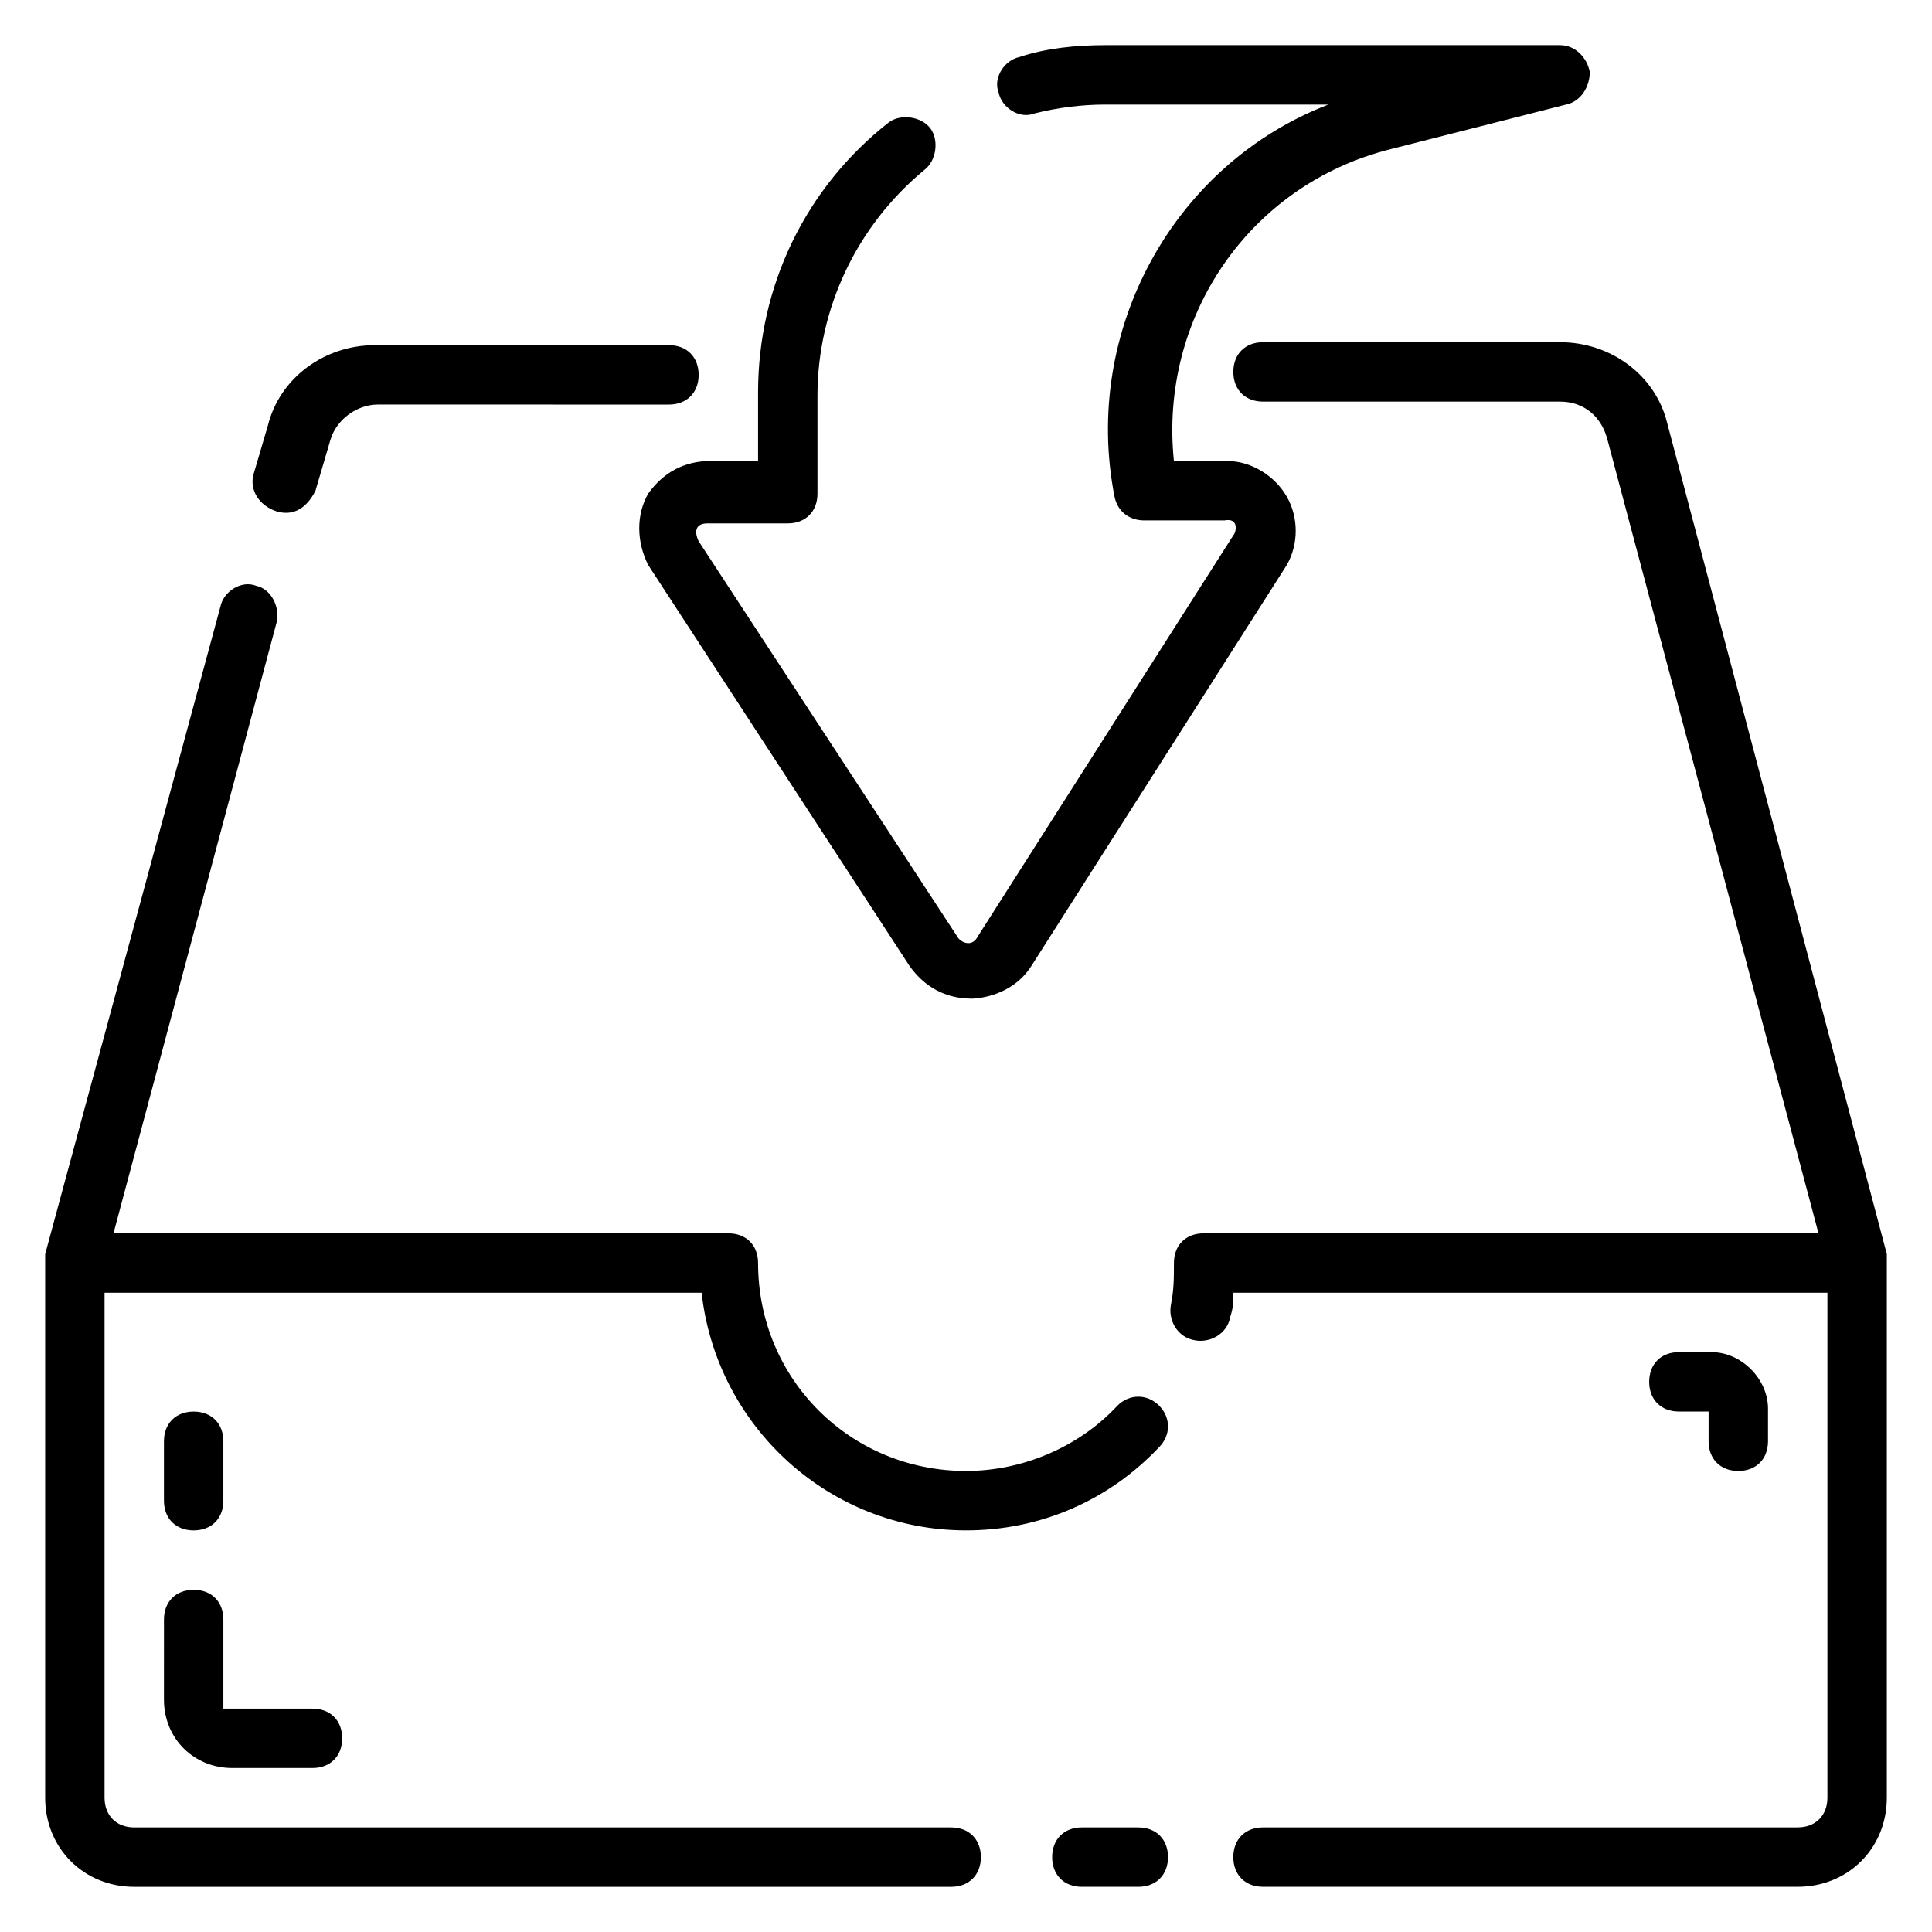
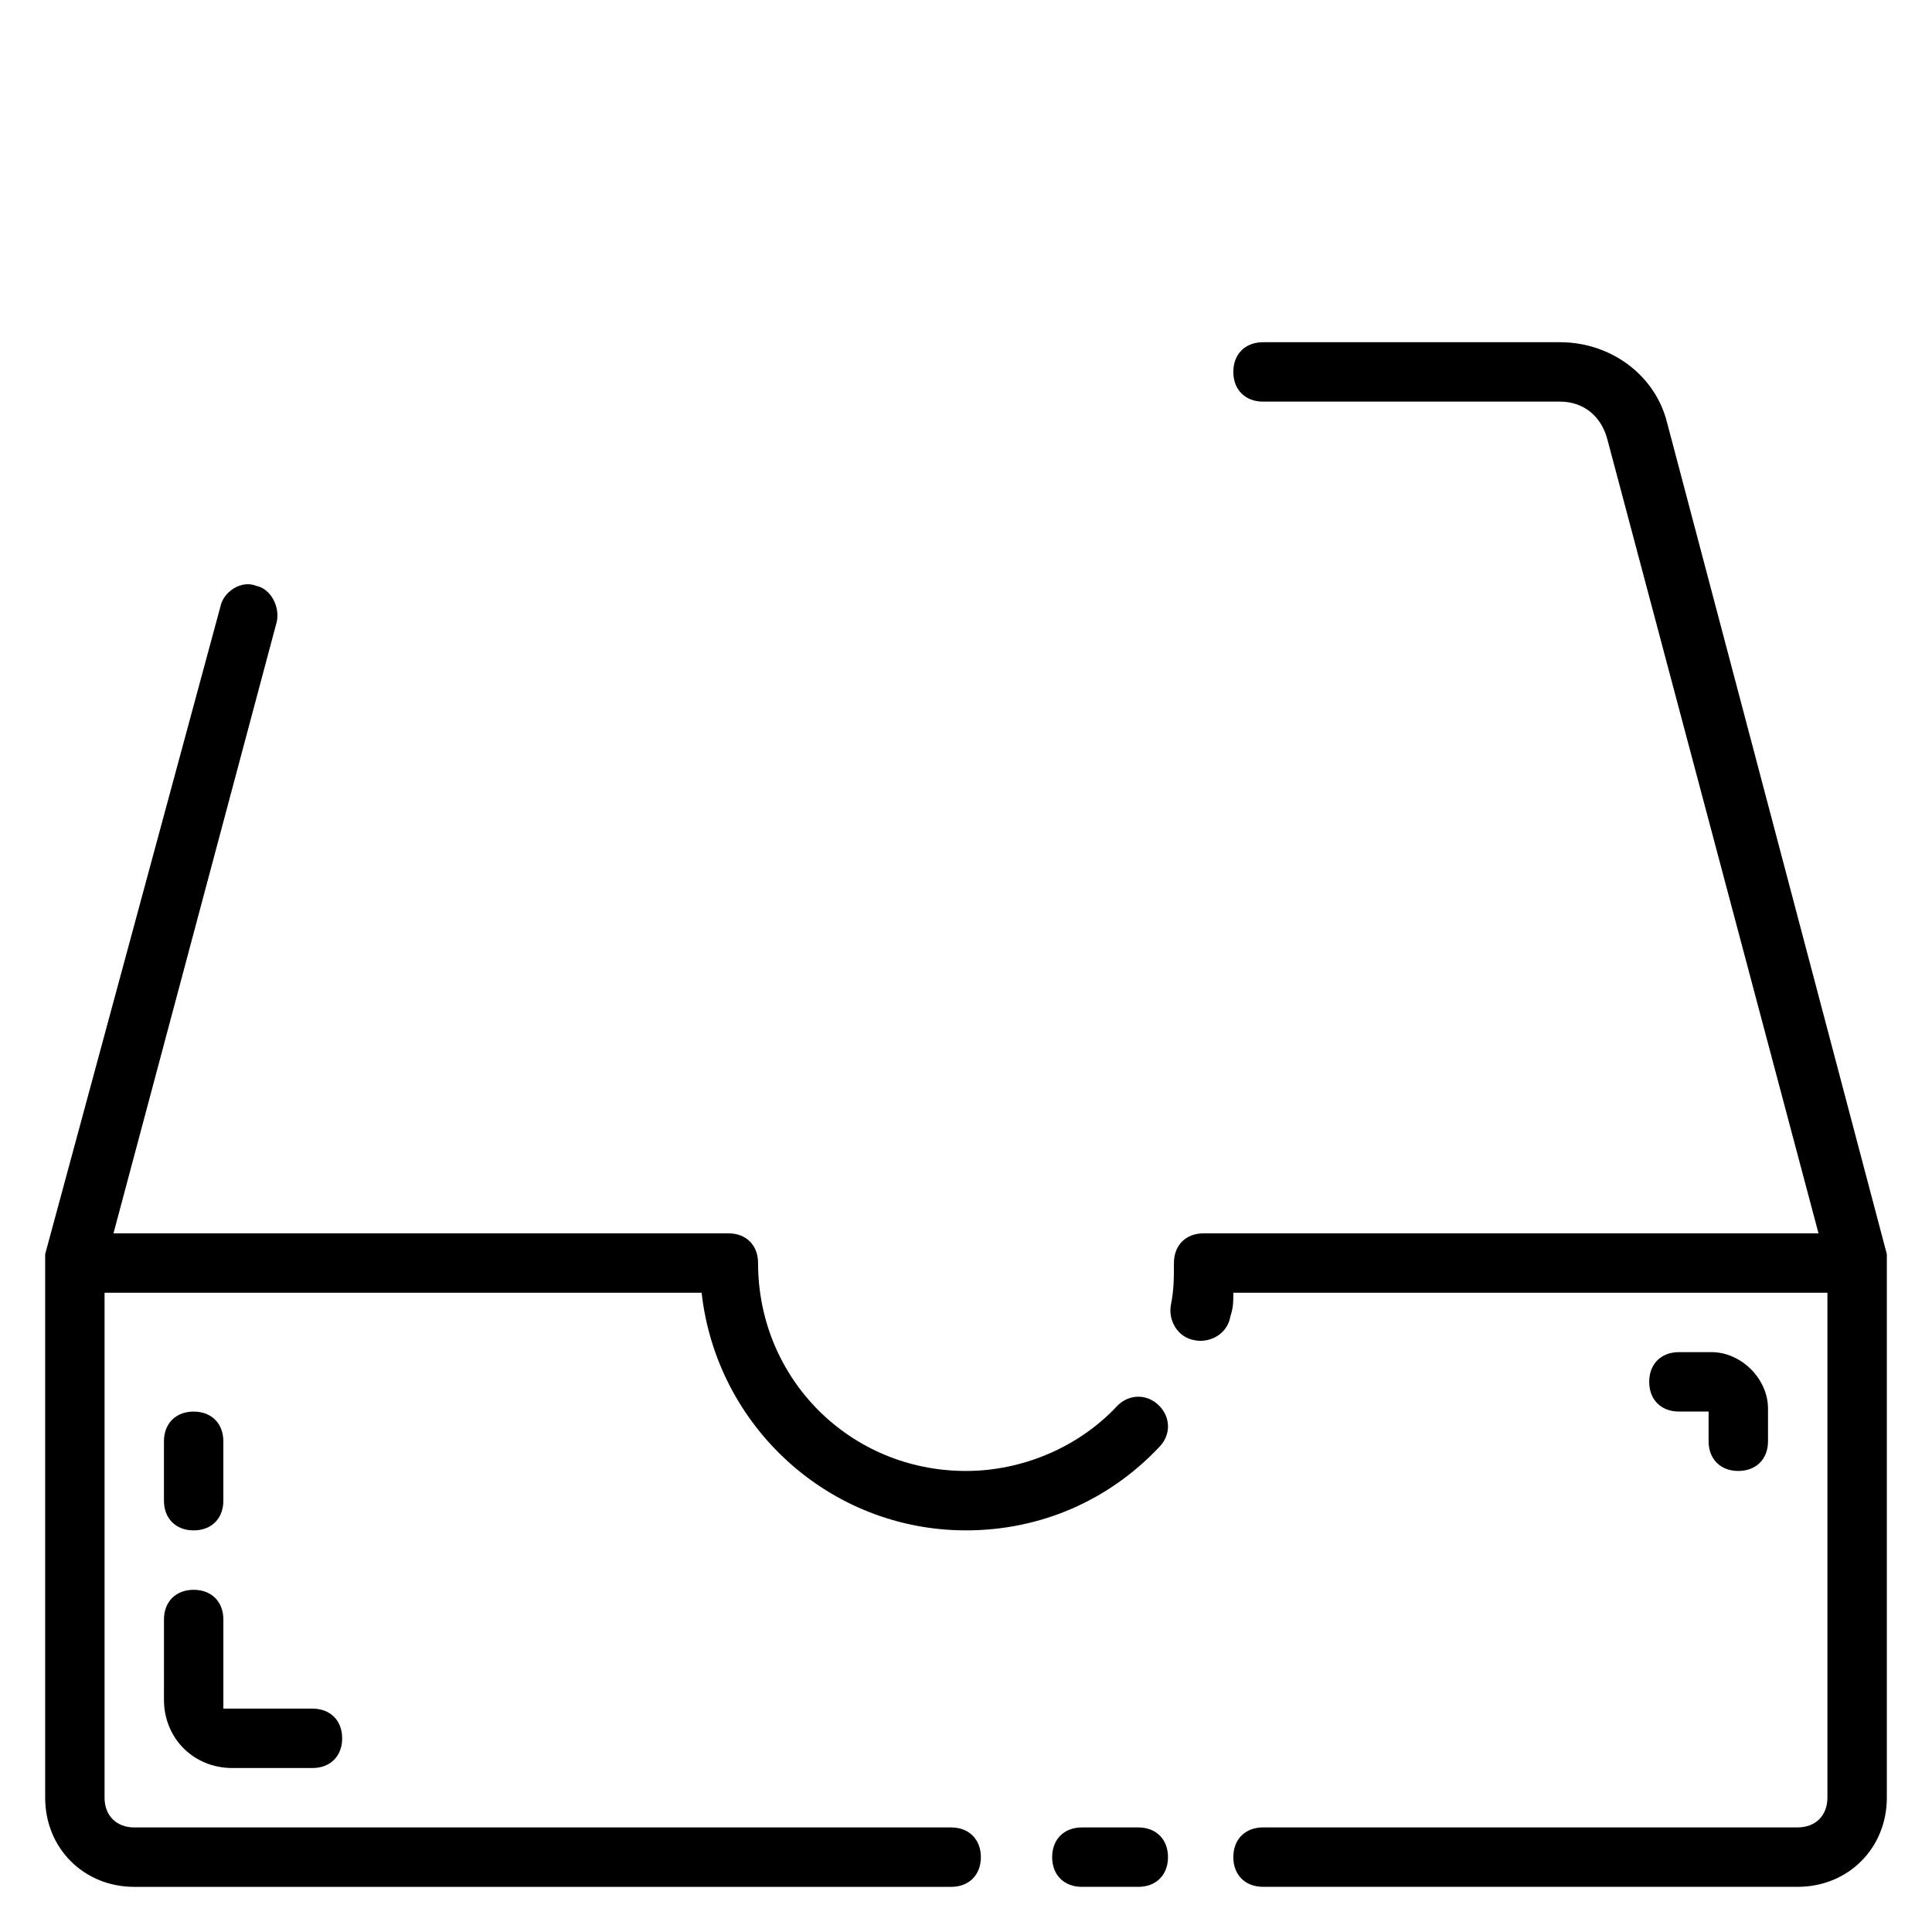
<svg xmlns="http://www.w3.org/2000/svg" fill="#000000" width="800px" height="800px" version="1.1" viewBox="144 144 512 512">
  <g>
-     <path d="m217.37 279.55c5.512 1.574 8.66-2.363 10.234-5.512l3.938-13.383c1.574-5.512 7.086-9.445 12.594-9.445l77.145 0.004c4.723 0 7.871-3.148 7.871-7.871s-3.148-7.871-7.871-7.871h-77.934c-13.383 0-25.191 8.66-28.34 21.254l-3.934 13.379c-0.789 3.938 1.574 7.871 6.297 9.445z" />
-     <path d="m315.77 274.83c-3.148 5.512-3.148 12.594 0 18.895l69.273 106.27c3.938 5.512 9.445 8.66 16.531 8.66 0 0 10.234 0 15.742-8.66l67.699-106.27c3.148-5.512 3.148-12.594 0-18.105-3.148-5.512-9.445-9.445-15.742-9.445h-14.172c-3.938-37.785 19.68-73.211 57.465-82.656l46.445-11.809c3.938-0.789 6.301-4.723 6.301-8.66-0.789-3.938-3.938-7.086-7.875-7.086h-120.44c-7.871 0-15.742 0.789-22.828 3.148-3.938 0.789-7.086 5.512-5.512 9.445 0.789 3.938 5.512 7.086 9.445 5.512 6.301-1.574 12.598-2.359 18.895-2.359h59.039c-40.934 15.742-65.336 59.828-56.676 103.91 0.789 3.938 3.938 6.297 7.871 6.297h21.254c3.938-0.789 3.148 3.148 2.363 3.938l-67.699 106.27c-1.574 3.148-4.723 1.574-5.512 0l-68.488-104.7c-0.789-1.574-1.574-4.723 2.363-4.723h21.254c4.723 0 7.871-3.148 7.871-7.871v-25.977c0-22.828 10.234-44.871 28.34-59.828 3.148-2.363 3.938-7.871 1.574-11.02-2.363-3.148-7.871-3.938-11.02-1.574-22.043 17.312-34.637 43.293-34.637 71.633v18.105h-12.594c-7.086 0-12.598 3.148-16.531 8.656z" />
    <path d="m187.45 594.44c0 10.234 7.871 18.105 18.105 18.105h21.254c4.723 0 7.871-3.148 7.871-7.871s-3.148-7.871-7.871-7.871h-23.613v-23.617c0-4.723-3.148-7.871-7.871-7.871s-7.871 3.148-7.871 7.871z" />
    <path d="m195.32 549.57c4.723 0 7.871-3.148 7.871-7.871v-15.742c0-4.723-3.148-7.871-7.871-7.871-4.723 0-7.871 3.148-7.871 7.871v15.742c0 4.723 3.148 7.871 7.871 7.871z" />
    <path d="m604.67 533.82c4.723 0 7.871-3.148 7.871-7.871v-8.66c0-7.871-7.086-14.957-14.957-14.957h-8.66c-4.723 0-7.871 3.148-7.871 7.871 0 4.723 3.148 7.871 7.871 7.871h7.871v7.871c0.004 4.727 3.152 7.875 7.875 7.875z" />
    <path d="m644.03 476.36-58.254-220.42c-3.148-12.594-14.957-21.25-28.34-21.25h-78.719c-4.723 0-7.871 3.148-7.871 7.871s3.148 7.871 7.871 7.871h78.719c6.297 0 11.02 3.938 12.594 10.234l55.895 210.18h-162.95c-4.723 0-7.871 3.148-7.871 7.871 0 3.938 0 7.086-0.789 11.02-0.789 3.938 1.574 8.66 6.297 9.445 3.938 0.789 8.66-1.574 9.445-6.297 0.789-2.359 0.789-3.934 0.789-6.297h157.44v133.82c0 4.723-3.148 7.871-7.871 7.871l-141.7 0.004c-4.723 0-7.871 3.148-7.871 7.871s3.148 7.871 7.871 7.871h141.7c13.383 0 23.617-10.234 23.617-23.617v-144.06z" />
    <path d="m445.66 628.29h-14.957c-4.723 0-7.871 3.148-7.871 7.871s3.148 7.871 7.871 7.871h14.957c4.723 0 7.871-3.148 7.871-7.871s-3.148-7.871-7.871-7.871z" />
    <path d="m396.06 628.29h-216.48c-4.723 0-7.871-3.148-7.871-7.871v-133.83h158.23c3.938 35.426 33.852 62.977 70.062 62.977 19.68 0 37.785-7.871 51.168-22.043 3.148-3.148 3.148-7.871 0-11.02-3.148-3.148-7.871-3.148-11.02 0-10.234 11.02-25.191 17.32-40.148 17.32-30.699 0-55.105-24.402-55.105-55.105 0-4.723-3.148-7.871-7.871-7.871h-162.95l43.297-162.16c0.789-3.938-1.574-8.66-5.512-9.445-3.934-1.574-8.656 1.574-9.445 5.508l-46.445 171.61v144.06c0 13.383 10.234 23.617 23.617 23.617h216.48c4.723 0 7.871-3.148 7.871-7.871s-3.148-7.871-7.871-7.871z" />
  </g>
</svg>